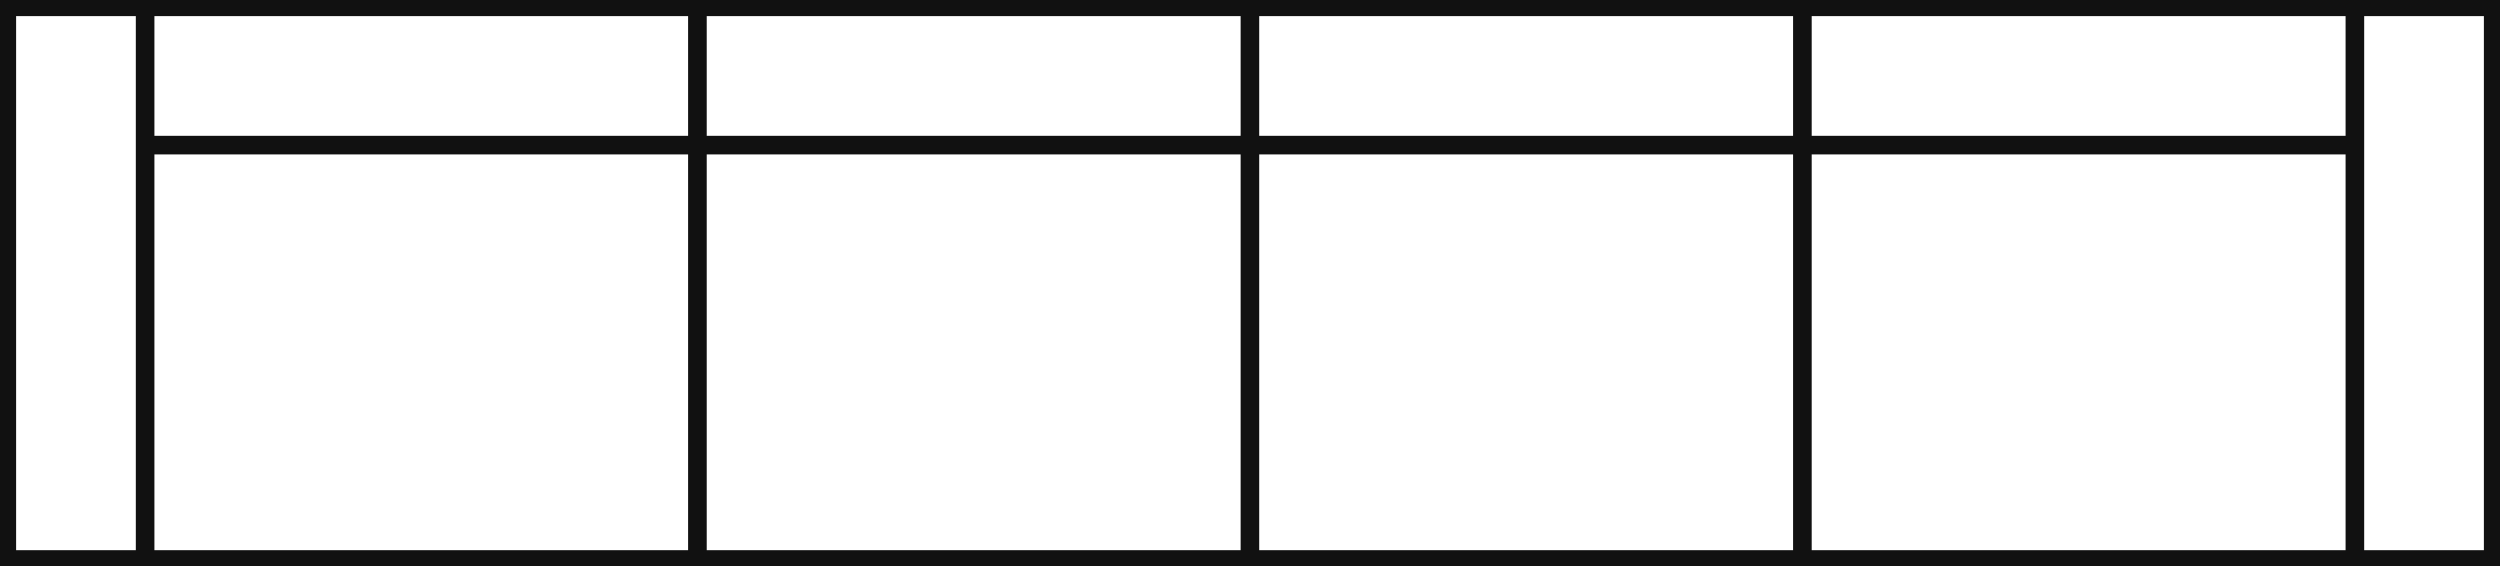
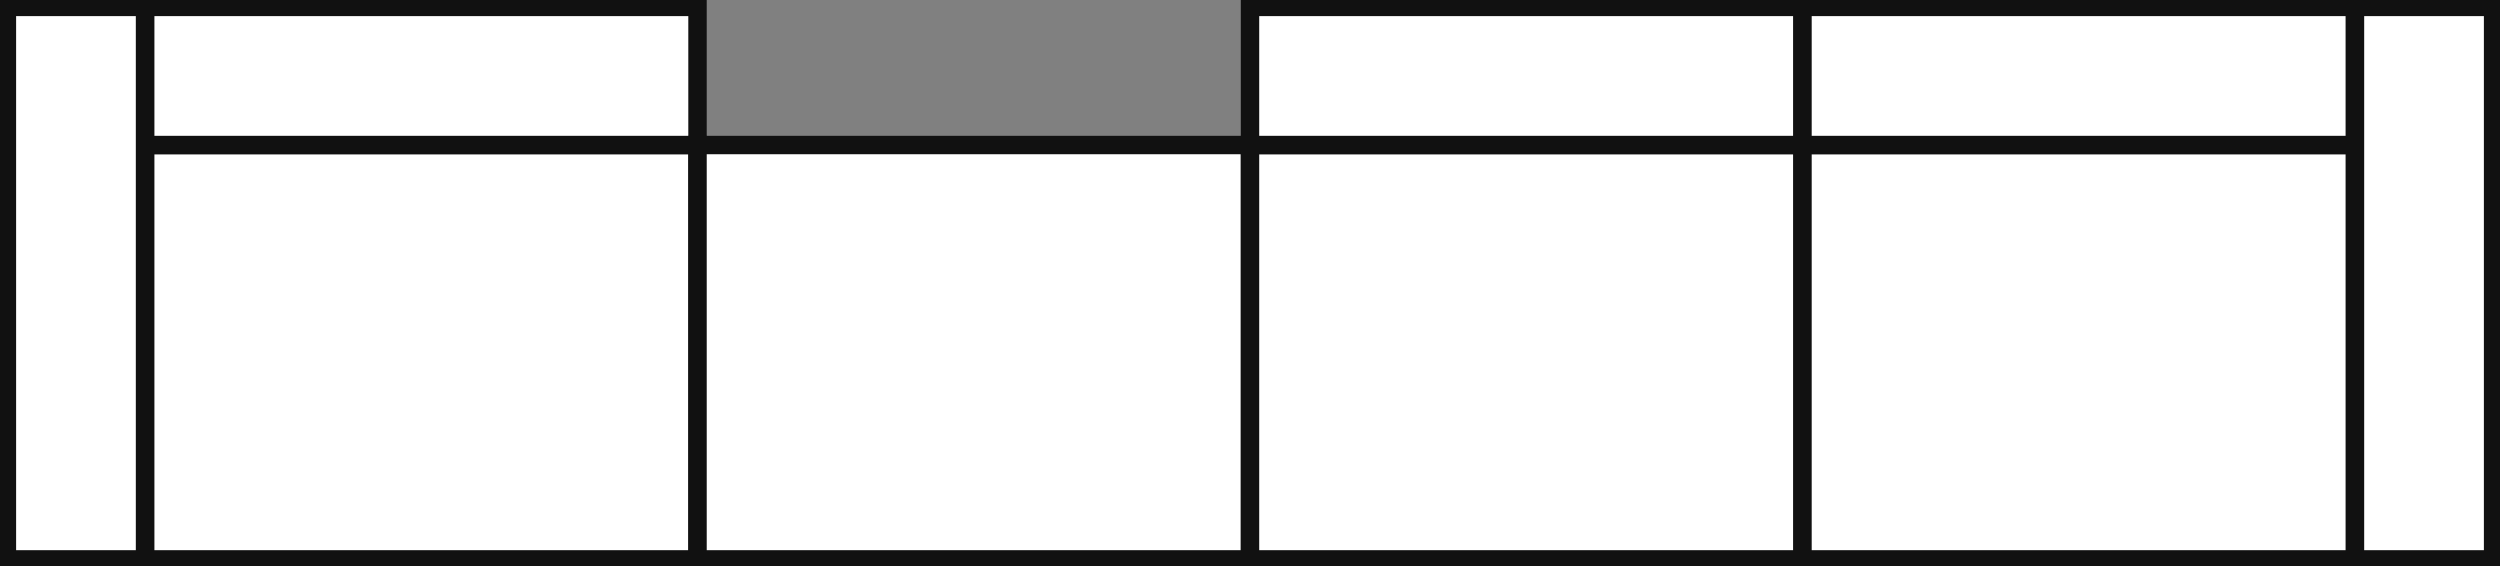
<svg xmlns="http://www.w3.org/2000/svg" fill="none" viewBox="0 0 181 41" height="41" width="181">
  <rect x="0" y="0" width="181" height="41" fill="#808080" stroke="none" />
  <g clip-path="url(#clip0_420_3278)">
    <rect stroke-width="1.333" stroke="#111111" fill="white" height="30" width="40" y="10.5" x="10.5" />
    <rect stroke-width="1.333" stroke="#111111" fill="white" height="10" width="40" y="0.5" x="10.5" />
    <rect stroke-width="1.333" stroke="#111111" fill="white" height="40" width="10" y="0.5" x="0.5" />
    <rect stroke-width="1.333" stroke="#111111" fill="white" height="30" width="40" y="10.5" x="50.5" />
-     <rect stroke-width="1.333" stroke="#111111" fill="white" height="10" width="40" y="0.5" x="50.5" />
    <rect stroke-width="1.333" stroke="#111111" fill="white" height="30" width="40" y="10.5" x="90.5" />
    <rect stroke-width="1.333" stroke="#111111" fill="white" height="10" width="40" y="0.5" x="90.5" />
    <rect stroke="#111111" transform="matrix(-1 0 0 1 179.5 0.5)" height="39" width="49" y="0.5" x="-0.5" />
    <rect stroke-width="1.333" stroke="#111111" fill="white" transform="matrix(-1 0 0 1 170.5 10.5)" height="30" width="40" />
    <rect stroke-width="1.333" stroke="#111111" fill="white" transform="matrix(-1 0 0 1 170.5 0.5)" height="10" width="40" />
    <rect stroke-width="1.333" stroke="#111111" fill="white" transform="matrix(-1 0 0 1 180.5 0.5)" height="40" width="10" />
  </g>
  <defs>
    <clipPath id="clip0_420_3278">
      <rect fill="white" height="41" width="181" />
    </clipPath>
  </defs>
</svg>